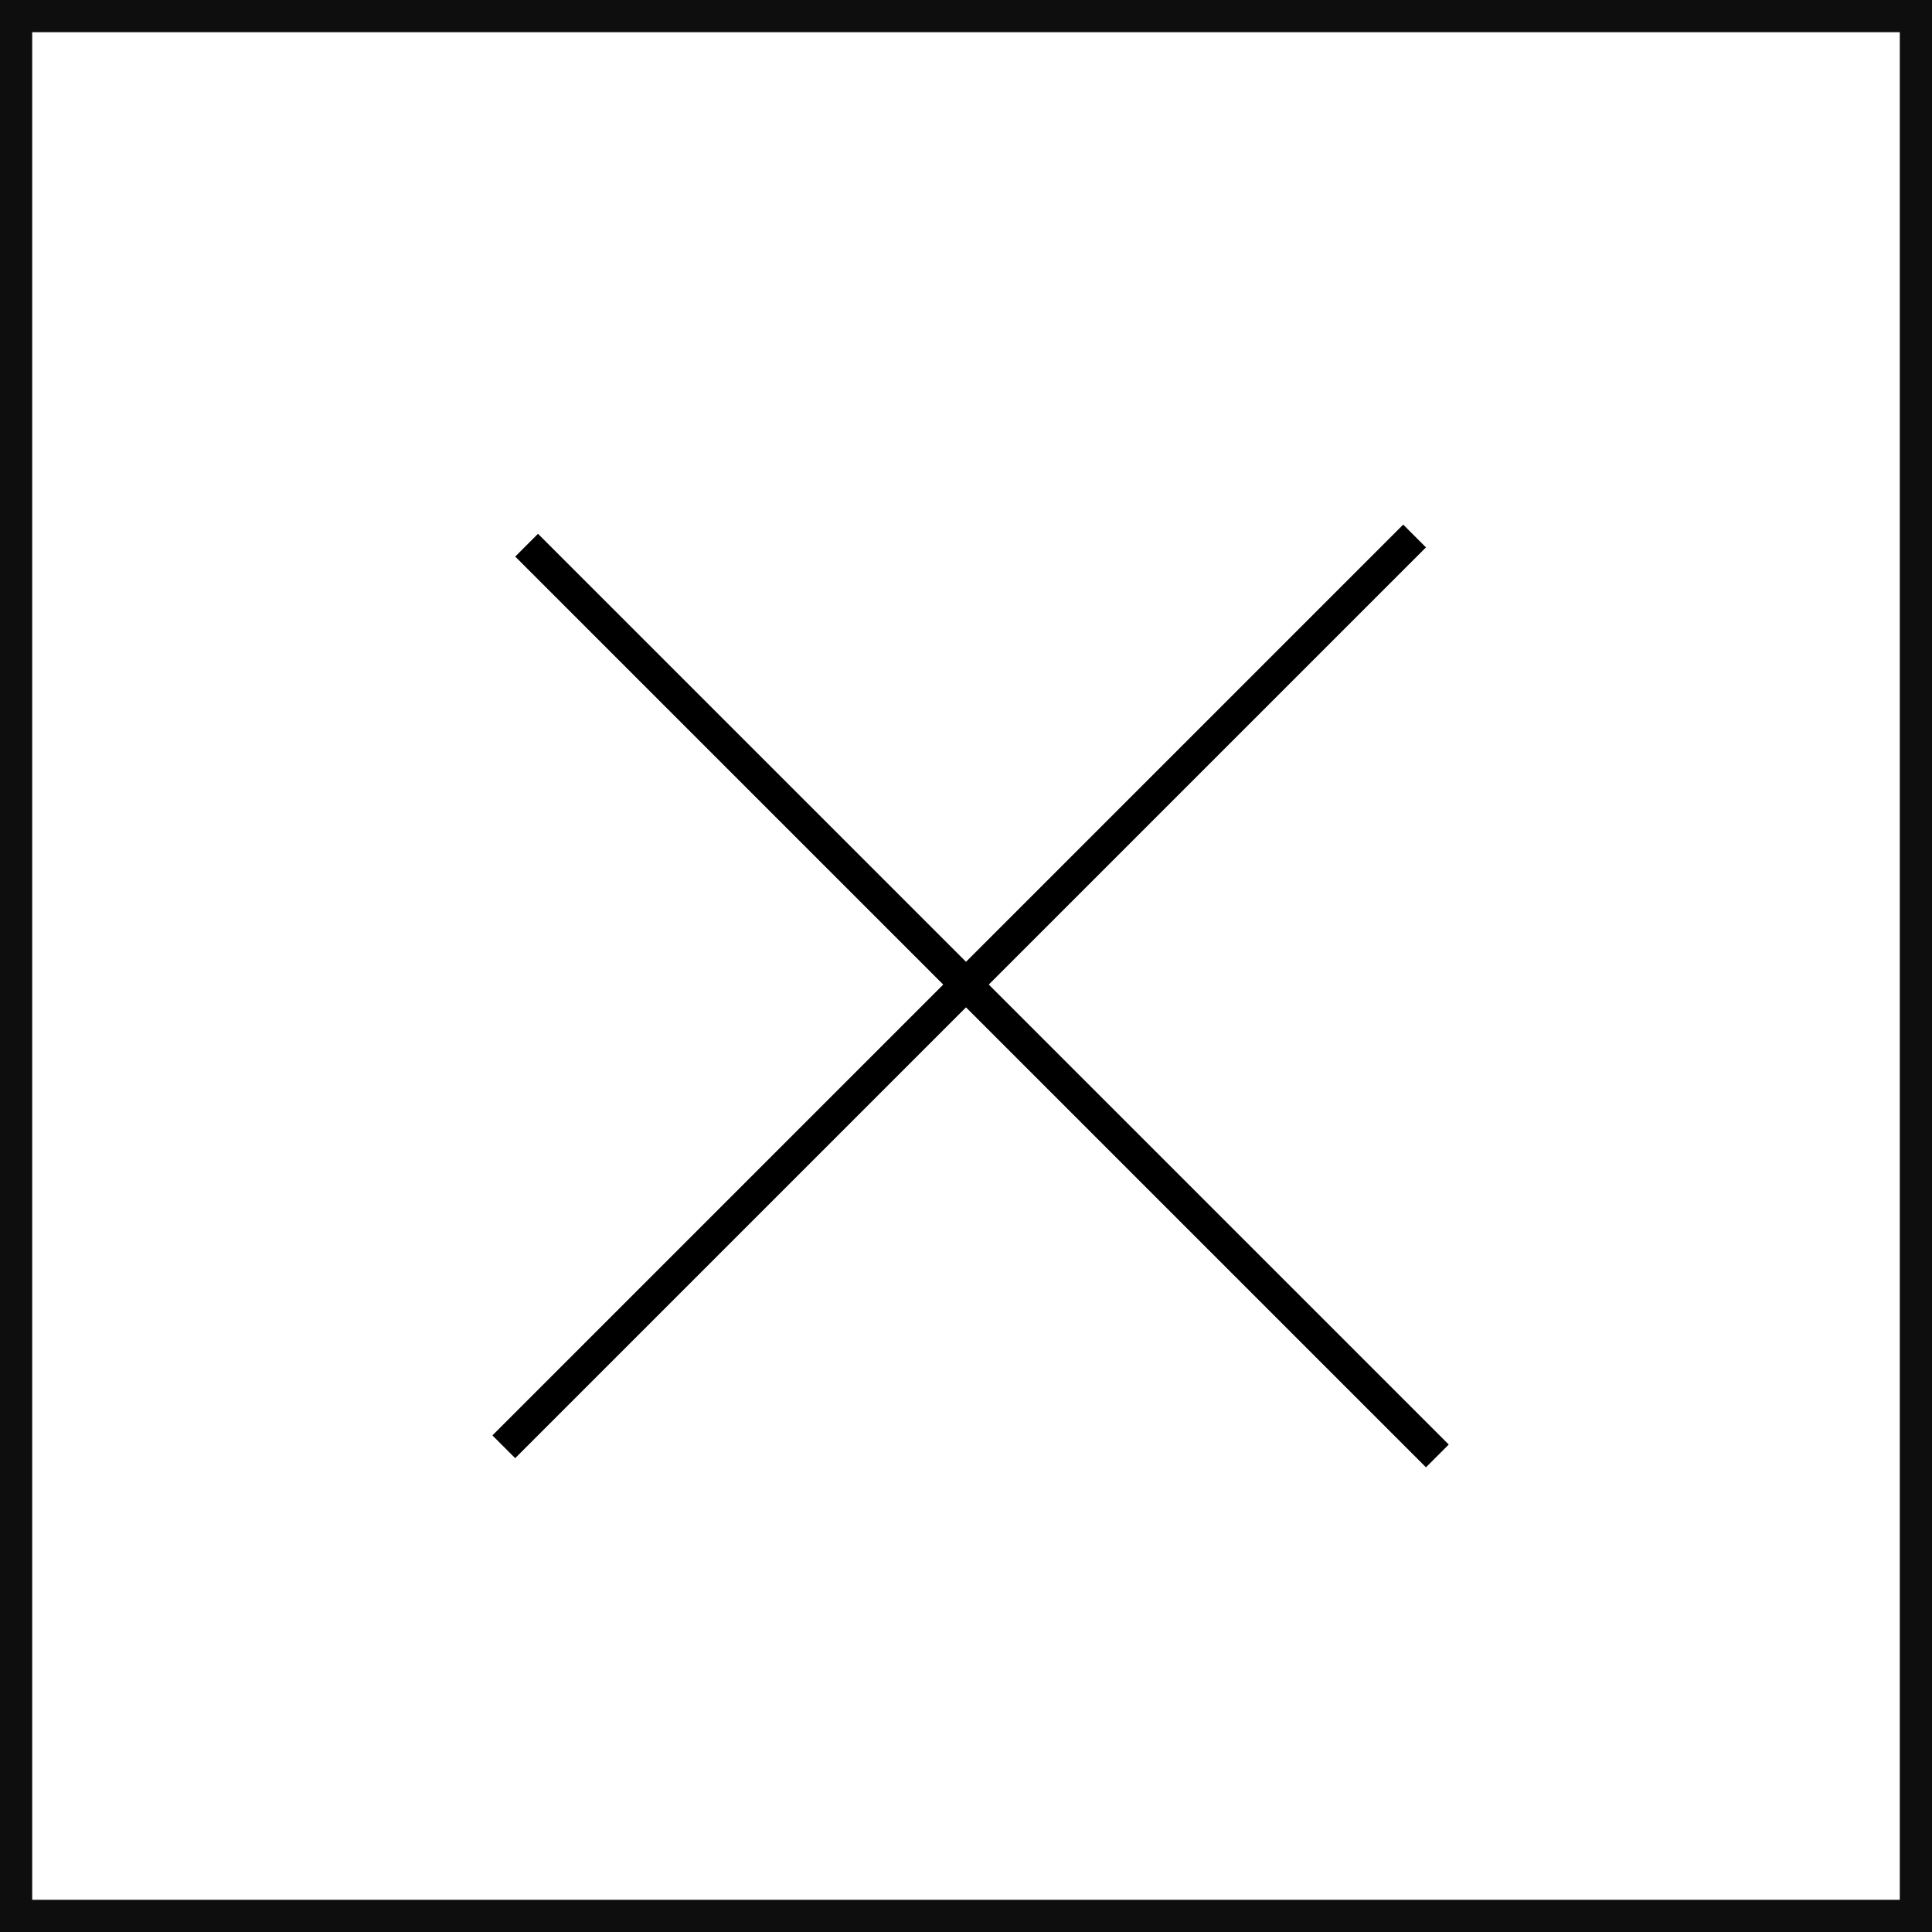
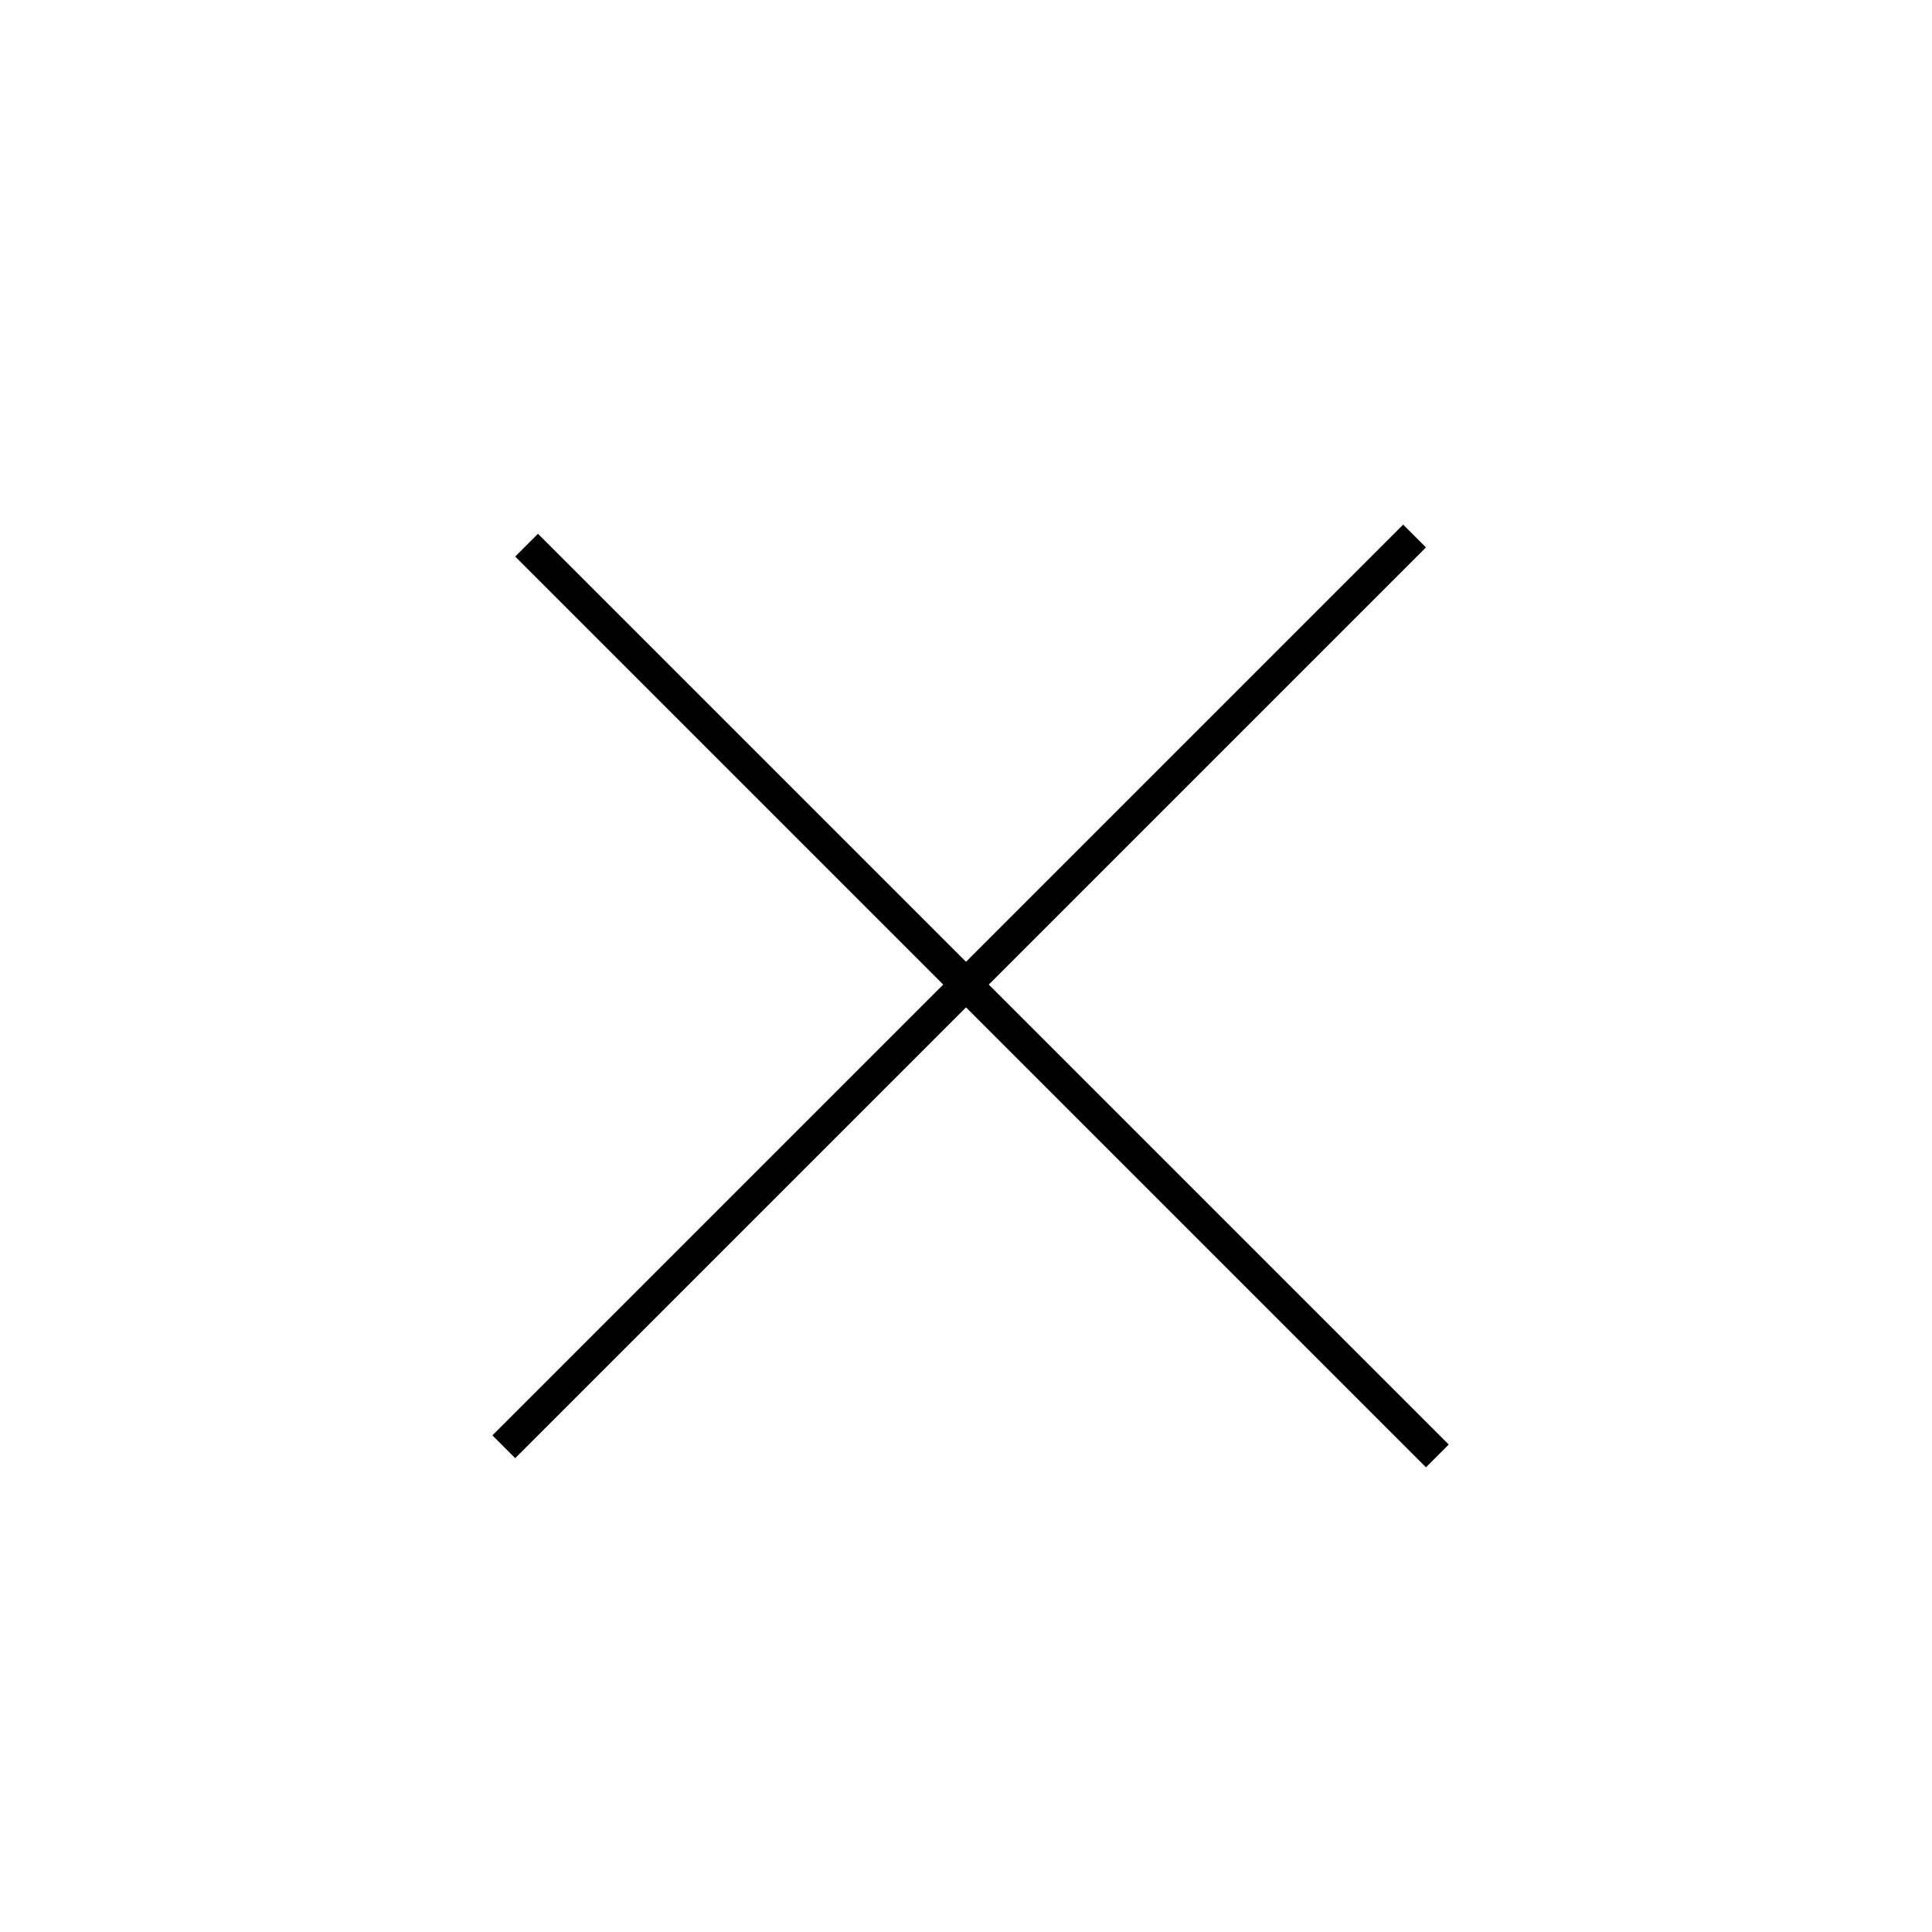
<svg xmlns="http://www.w3.org/2000/svg" width="60" height="60" viewBox="0 0 60 60" fill="none">
  <line x1="16.354" y1="16.931" x2="44.638" y2="45.215" stroke="black" />
  <line x1="15.646" y1="44.931" x2="43.931" y2="16.646" stroke="black" />
-   <rect x="0.5" y="0.5" width="59" height="59" stroke="#0E0E0E" />
</svg>